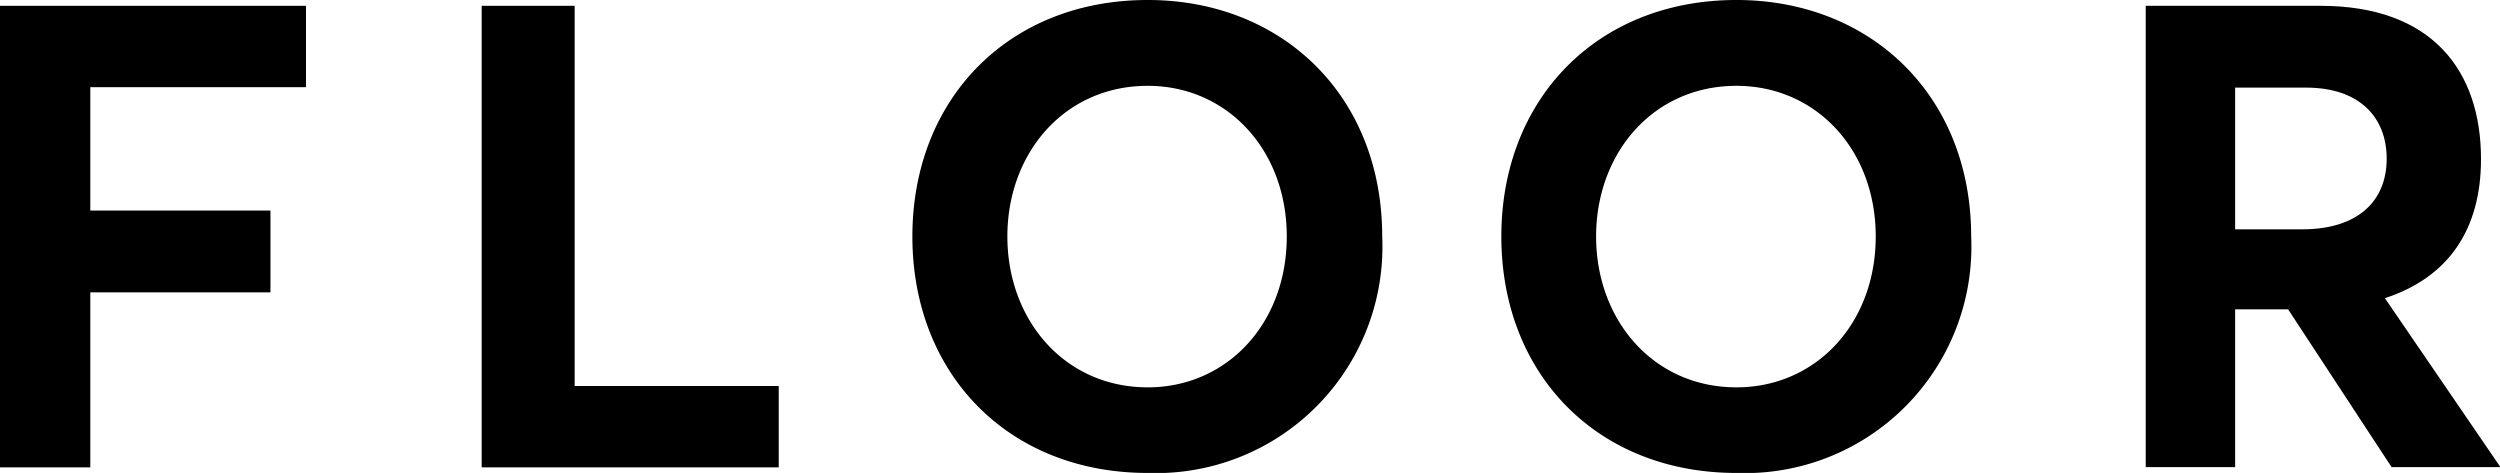
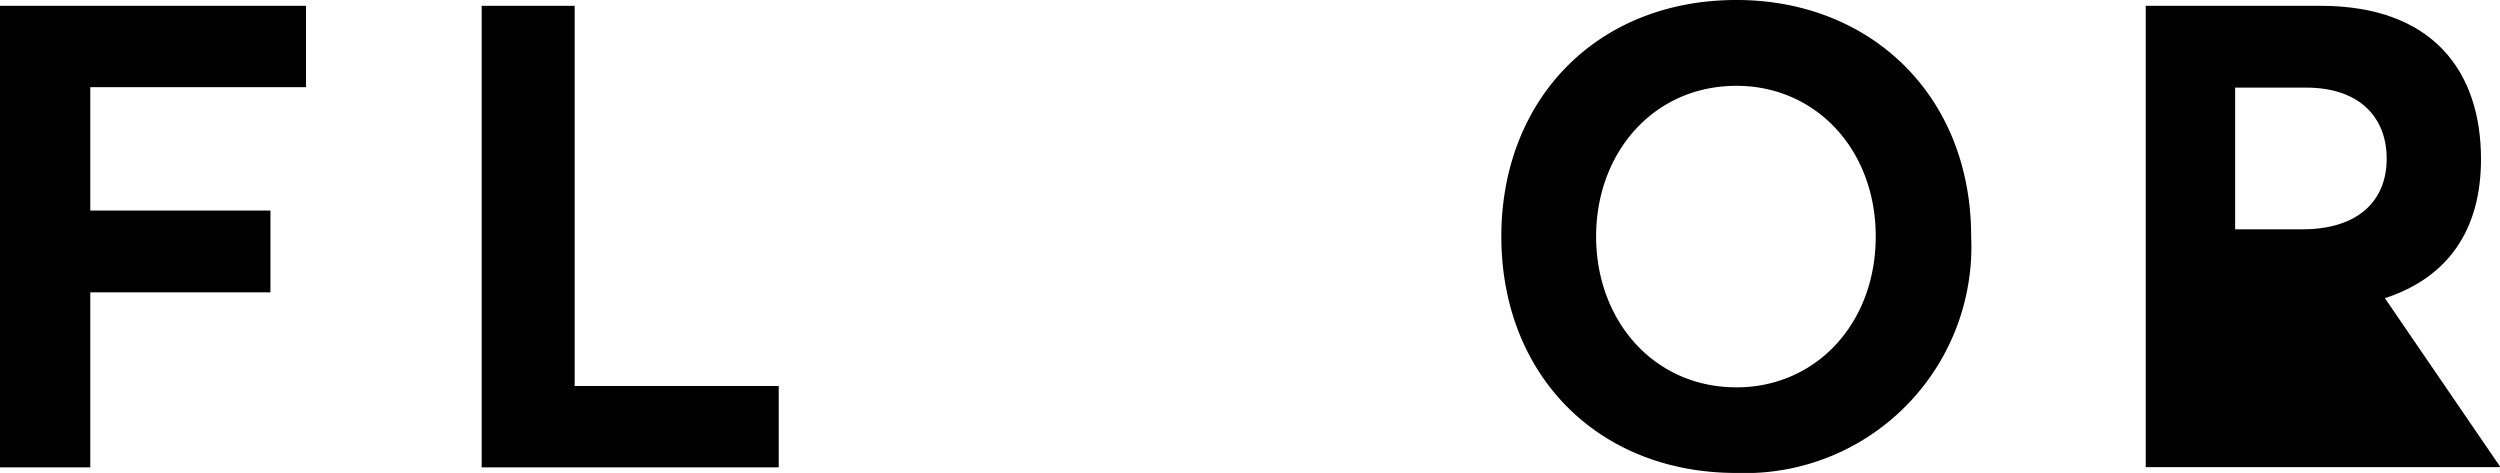
<svg xmlns="http://www.w3.org/2000/svg" viewBox="0 0 111.85 21.16">
  <g id="Layer_2" data-name="Layer 2">
    <g id="文字イラスト">
      <polygon points="0 0.26 13.69 0.26 13.69 3.9 4.04 3.9 4.04 9.42 12.1 9.42 12.1 13.08 4.04 13.08 4.04 20.91 0 20.91 0 0.26" />
      <polygon points="21.55 0.26 25.71 0.26 25.71 17.27 34.84 17.27 34.84 20.91 21.55 20.91 21.55 0.26" />
-       <path d="M40.82,10.58C40.82,4.45,45.1,0,51.35,0c6,0,10.49,4.27,10.49,10.58A10.13,10.13,0,0,1,51.35,21.16c-6.25,0-10.53-4.44-10.53-10.58m16.75,0c0-3.89-2.68-6.74-6.22-6.74-3.72,0-6.28,3-6.28,6.74s2.56,6.75,6.28,6.75c3.54,0,6.22-2.85,6.22-6.75" />
      <path d="M67.17,10.58C67.17,4.45,71.44,0,77.69,0c6,0,10.5,4.27,10.5,10.58a10.13,10.13,0,0,1-10.5,10.58c-6.25,0-10.52-4.44-10.52-10.58m16.75,0c0-3.89-2.68-6.74-6.23-6.74-3.72,0-6.28,3-6.28,6.74s2.56,6.75,6.28,6.75c3.55,0,6.23-2.85,6.23-6.75" />
-       <path d="M96,.26h7.82c5,0,7.18,2.91,7.18,6.86,0,3.14-1.45,5.29-4.3,6.22l5.17,7.56H107l-4.63-7.06H100V20.9H96Zm7,10c2.51,0,3.78-1.28,3.78-3.16s-1.25-3.18-3.6-3.18H100v6.34Z" />
+       <path d="M96,.26h7.82c5,0,7.18,2.91,7.18,6.86,0,3.14-1.45,5.29-4.3,6.22l5.17,7.56H107H100V20.9H96Zm7,10c2.51,0,3.78-1.28,3.78-3.16s-1.25-3.18-3.6-3.18H100v6.34Z" />
    </g>
  </g>
</svg>